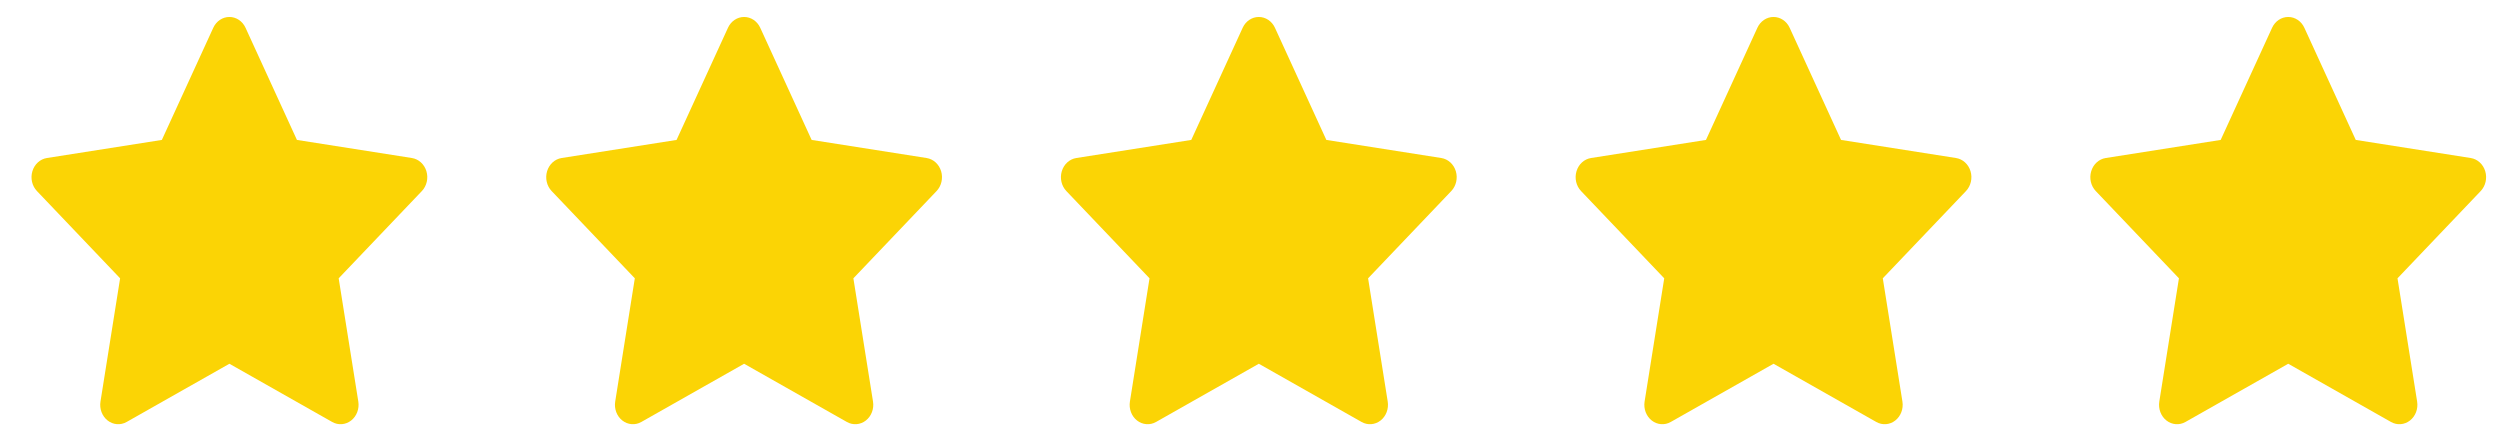
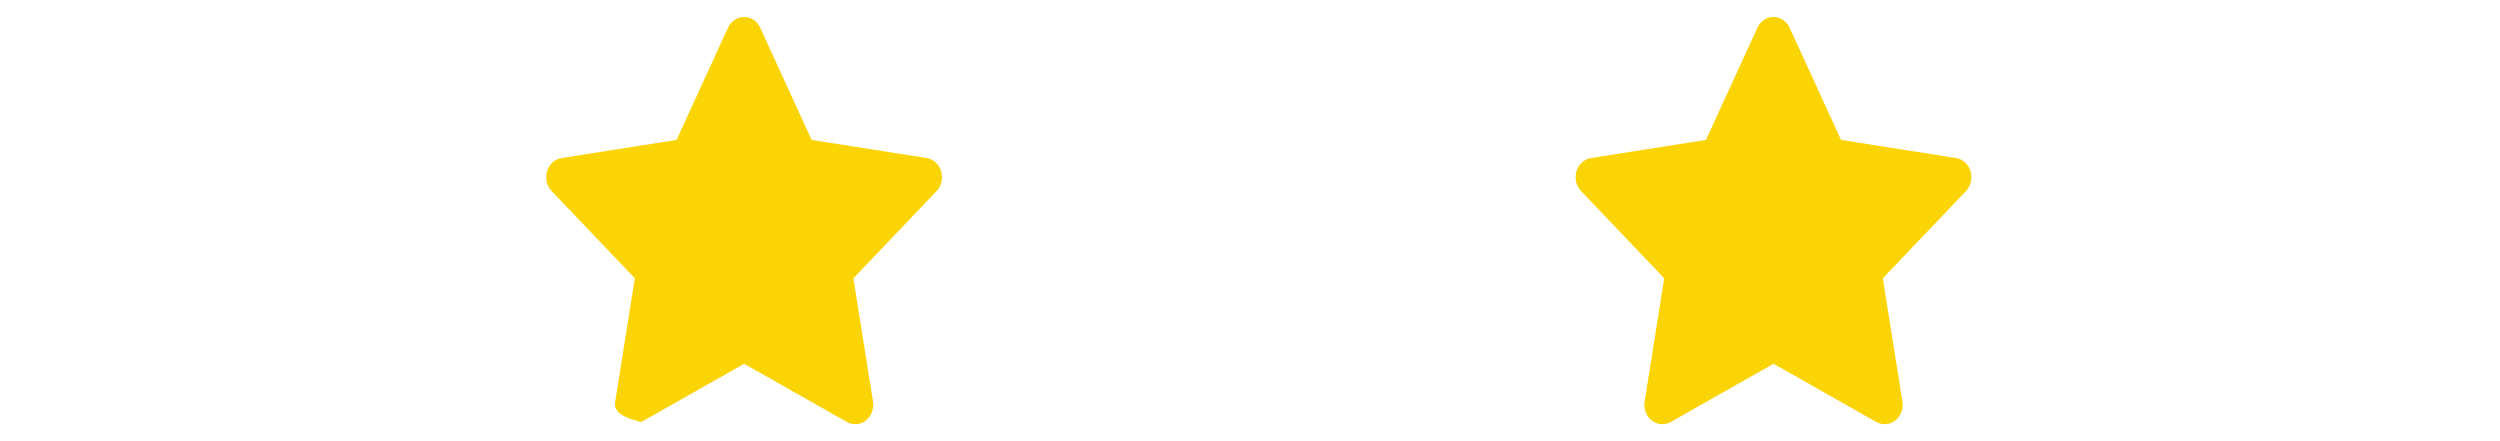
<svg xmlns="http://www.w3.org/2000/svg" width="136" height="24" viewBox="0 0 136 24" fill="none">
-   <path fill-rule="evenodd" clip-rule="evenodd" d="M12.479 0.923C12.852 0.923 13.192 1.151 13.357 1.511L16.153 7.612L22.407 8.596C22.776 8.654 23.082 8.933 23.197 9.314C23.312 9.696 23.215 10.114 22.949 10.394L18.424 15.14L19.492 21.845C19.555 22.24 19.404 22.64 19.102 22.876C18.801 23.111 18.401 23.143 18.072 22.956L12.479 19.788L6.887 22.956C6.557 23.143 6.157 23.111 5.856 22.876C5.554 22.64 5.403 22.24 5.466 21.845L6.534 15.14L2.01 10.394C1.743 10.114 1.647 9.696 1.762 9.314C1.876 8.933 2.182 8.654 2.551 8.596L8.805 7.612L11.602 1.511C11.767 1.151 12.107 0.923 12.479 0.923Z" fill="#FBD405" />
-   <path fill-rule="evenodd" clip-rule="evenodd" d="M40.479 0.923C40.852 0.923 41.192 1.151 41.357 1.511L44.153 7.612L50.407 8.596C50.776 8.654 51.082 8.933 51.197 9.314C51.312 9.696 51.215 10.114 50.949 10.394L46.424 15.14L47.492 21.845C47.555 22.24 47.404 22.64 47.102 22.876C46.801 23.111 46.401 23.143 46.072 22.956L40.479 19.788L34.887 22.956C34.557 23.143 34.157 23.111 33.856 22.876C33.554 22.64 33.404 22.24 33.467 21.845L34.534 15.14L30.01 10.394C29.743 10.114 29.647 9.696 29.762 9.314C29.877 8.933 30.183 8.654 30.551 8.596L36.805 7.612L39.602 1.511C39.767 1.151 40.107 0.923 40.479 0.923Z" fill="#FBD405" />
-   <path fill-rule="evenodd" clip-rule="evenodd" d="M68.479 0.923C68.852 0.923 69.192 1.151 69.357 1.511L72.153 7.612L78.407 8.596C78.776 8.654 79.082 8.933 79.197 9.314C79.312 9.696 79.215 10.114 78.949 10.394L74.424 15.14L75.492 21.845C75.555 22.24 75.404 22.64 75.103 22.876C74.801 23.111 74.401 23.143 74.072 22.956L68.479 19.788L62.887 22.956C62.557 23.143 62.157 23.111 61.856 22.876C61.554 22.64 61.404 22.24 61.467 21.845L62.534 15.14L58.01 10.394C57.743 10.114 57.647 9.696 57.762 9.314C57.877 8.933 58.182 8.654 58.551 8.596L64.805 7.612L67.602 1.511C67.766 1.151 68.107 0.923 68.479 0.923Z" fill="#FBD405" />
+   <path fill-rule="evenodd" clip-rule="evenodd" d="M40.479 0.923C40.852 0.923 41.192 1.151 41.357 1.511L44.153 7.612L50.407 8.596C50.776 8.654 51.082 8.933 51.197 9.314C51.312 9.696 51.215 10.114 50.949 10.394L46.424 15.14L47.492 21.845C47.555 22.24 47.404 22.64 47.102 22.876C46.801 23.111 46.401 23.143 46.072 22.956L40.479 19.788L34.887 22.956C33.554 22.64 33.404 22.24 33.467 21.845L34.534 15.14L30.01 10.394C29.743 10.114 29.647 9.696 29.762 9.314C29.877 8.933 30.183 8.654 30.551 8.596L36.805 7.612L39.602 1.511C39.767 1.151 40.107 0.923 40.479 0.923Z" fill="#FBD405" />
  <path fill-rule="evenodd" clip-rule="evenodd" d="M96.479 0.923C96.852 0.923 97.192 1.151 97.357 1.511L100.153 7.612L106.407 8.596C106.776 8.654 107.082 8.933 107.197 9.314C107.312 9.696 107.215 10.114 106.949 10.394L102.424 15.14L103.492 21.845C103.555 22.24 103.404 22.64 103.102 22.876C102.801 23.111 102.401 23.143 102.072 22.956L96.479 19.788L90.887 22.956C90.557 23.143 90.157 23.111 89.856 22.876C89.554 22.64 89.403 22.24 89.466 21.845L90.534 15.14L86.01 10.394C85.743 10.114 85.647 9.696 85.762 9.314C85.876 8.933 86.183 8.654 86.551 8.596L92.805 7.612L95.602 1.511C95.766 1.151 96.107 0.923 96.479 0.923Z" fill="#FBD405" />
-   <path fill-rule="evenodd" clip-rule="evenodd" d="M124.479 0.923C124.852 0.923 125.192 1.151 125.357 1.511L128.153 7.612L134.407 8.596C134.776 8.654 135.082 8.933 135.197 9.314C135.312 9.696 135.215 10.114 134.949 10.394L130.424 15.14L131.492 21.845C131.555 22.24 131.404 22.64 131.102 22.876C130.801 23.111 130.401 23.143 130.072 22.956L124.479 19.788L118.887 22.956C118.557 23.143 118.157 23.111 117.856 22.876C117.554 22.64 117.403 22.24 117.466 21.845L118.534 15.14L114.01 10.394C113.743 10.114 113.647 9.696 113.762 9.314C113.876 8.933 114.182 8.654 114.551 8.596L120.805 7.612L123.602 1.511C123.766 1.151 124.107 0.923 124.479 0.923Z" fill="#FBD405" />
</svg>